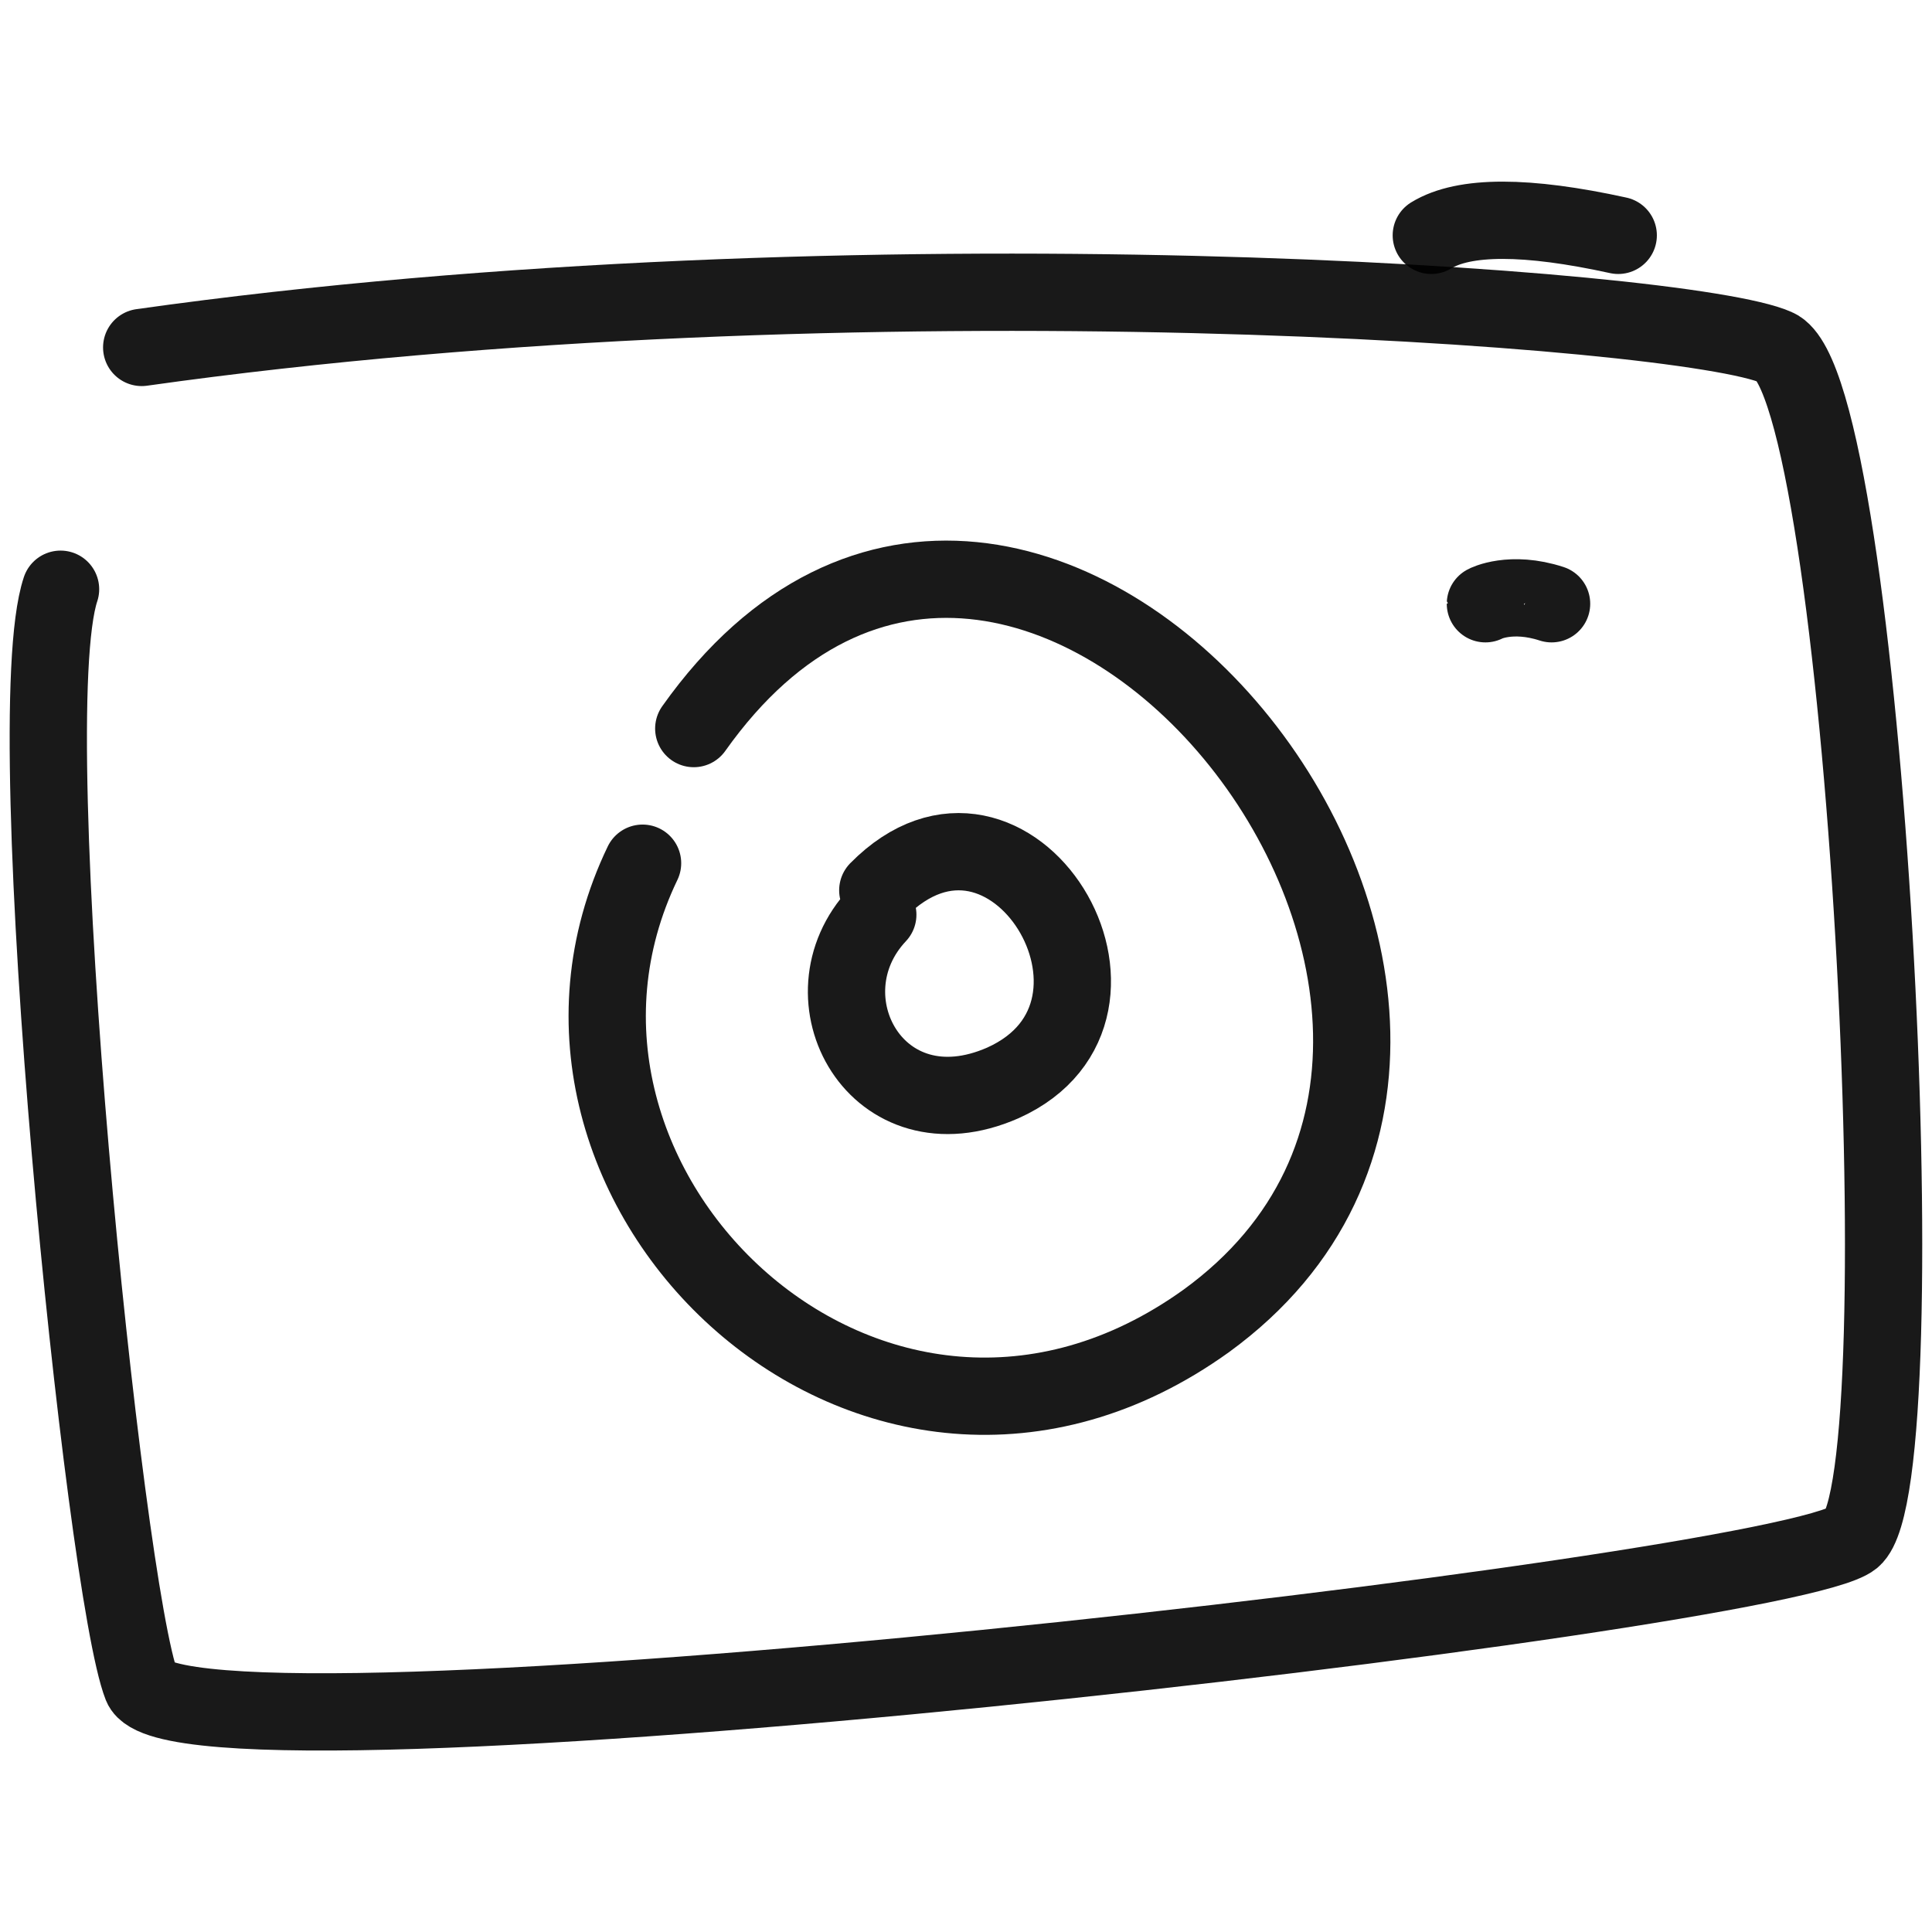
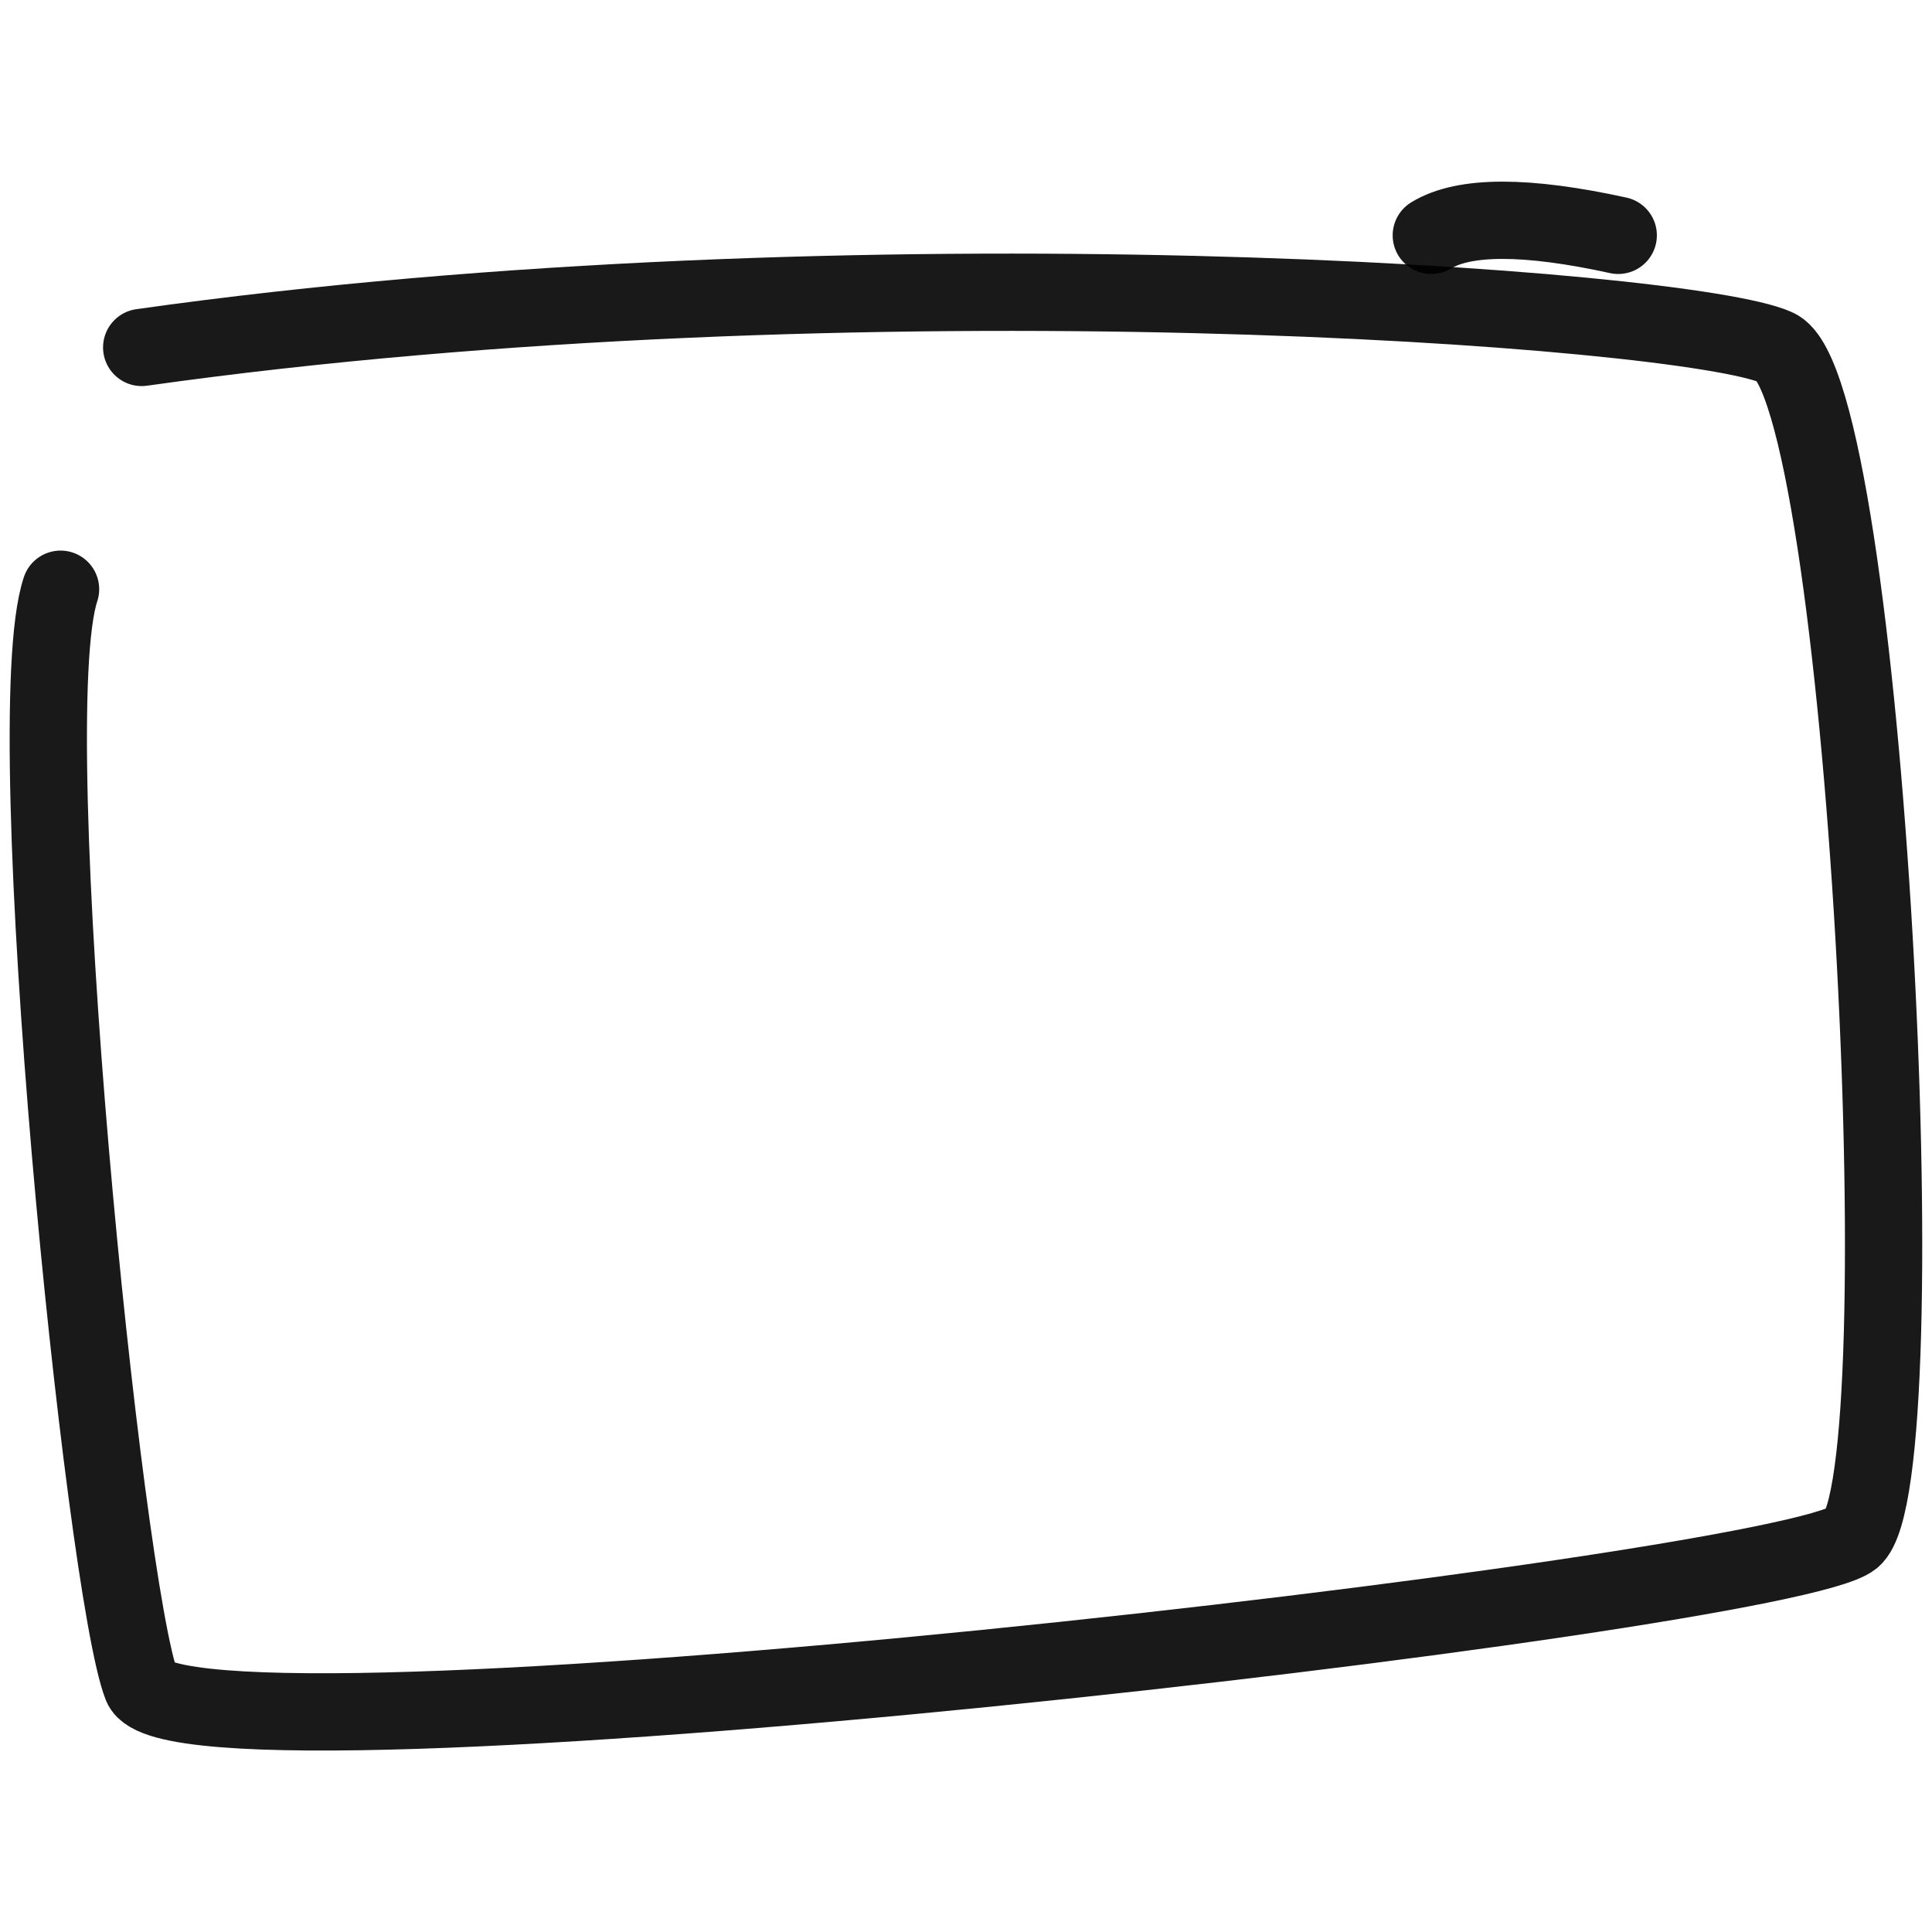
<svg xmlns="http://www.w3.org/2000/svg" version="1.1" width="100%" height="100%" id="svgWorkerArea" viewBox="0 0 400 400" style="background: white;">
  <defs id="defsdoc">
    <pattern id="patternBool" x="0" y="0" width="10" height="10" patternUnits="userSpaceOnUse" patternTransform="rotate(35)">
-       <circle cx="5" cy="5" r="4" style="stroke: none;fill: #ff000070;" />
-     </pattern>
+       </pattern>
  </defs>
  <g id="fileImp-66974350" class="cosito">
    <path id="pathImp-696350537" fill="none" stroke="#000000" stroke-linecap="round" stroke-linejoin="round" stroke-opacity="0.9" stroke-width="16" class="grouped" d="M29.337 71.933C177.237 51.065 349.237 63.565 367.737 71.933 386.237 79.765 397.937 306.465 383.537 318.479 369.237 330.165 37.137 368.465 29.337 349.016 21.537 329.165 3.337 149.565 12.537 121.994" />
-     <path id="pathImp-152912378" fill="none" stroke="#000000" stroke-linecap="round" stroke-linejoin="round" stroke-opacity="0.9" stroke-width="16" class="grouped" d="M143.637 150.842C212.237 54.065 337.537 209.665 249.737 273.485 181.237 322.665 100.837 245.665 133.037 178.716" />
-     <path id="pathImp-191853599" fill="none" stroke="#000000" stroke-linecap="round" stroke-linejoin="round" stroke-opacity="0.9" stroke-width="16" class="grouped" d="M181.737 184.33C209.237 156.465 241.137 209.165 207.637 224.204 181.537 235.665 165.637 206.465 181.737 189.378" />
    <path id="pathImp-92329860" fill="none" stroke="#000000" stroke-linecap="round" stroke-linejoin="round" stroke-opacity="0.9" stroke-width="16" class="grouped" d="M296.337 48.727C303.137 44.565 316.037 44.565 335.037 48.727" />
-     <path id="pathImp-585000836" fill="none" stroke="#000000" stroke-linecap="round" stroke-linejoin="round" stroke-opacity="0.9" stroke-width="16" class="grouped" d="M307.537 125.002C307.537 124.965 312.837 122.265 321.237 125.002" />
  </g>
</svg>